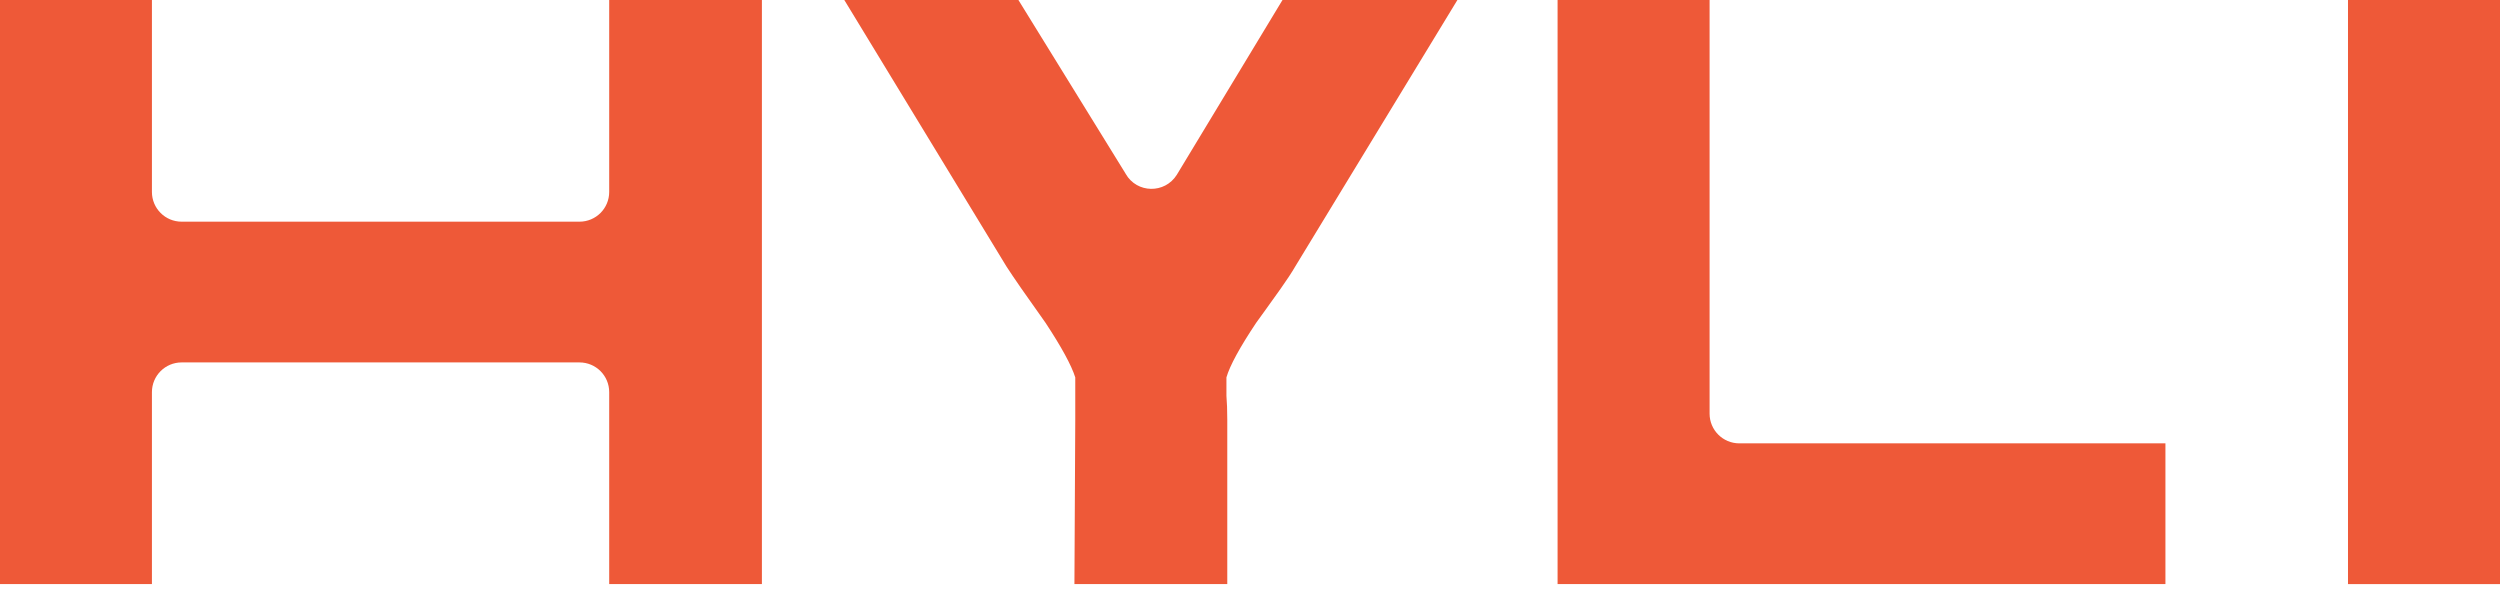
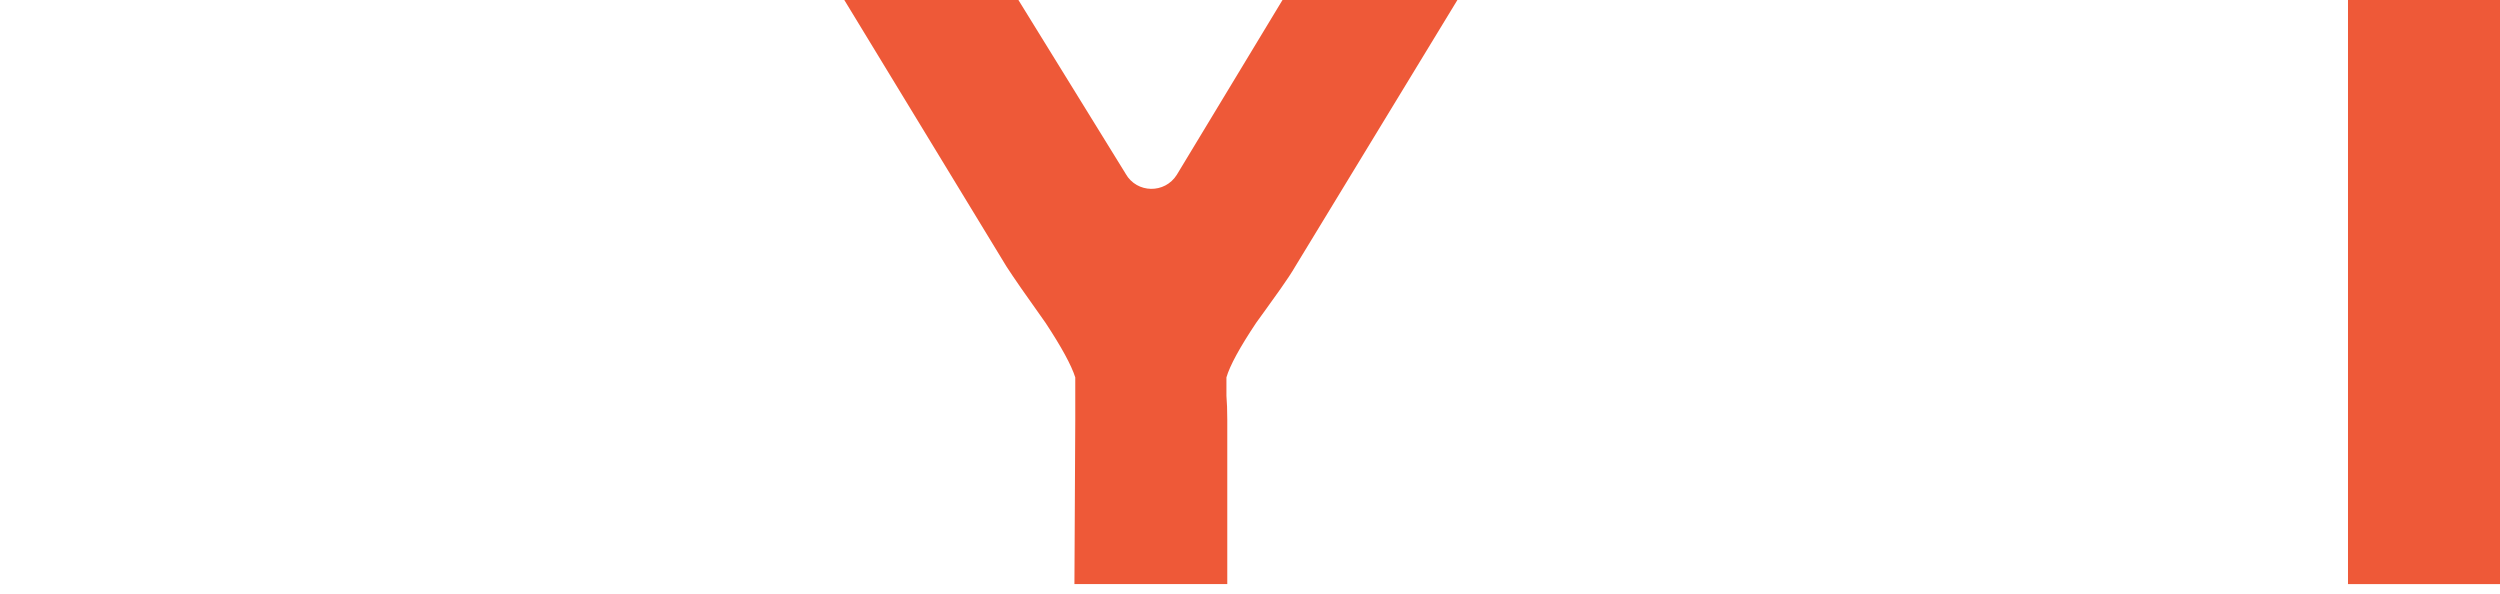
<svg xmlns="http://www.w3.org/2000/svg" width="122" height="29" viewBox="0 0 122 29" fill="none">
  <path d="M57.446 8.5C57.446 8.5 57.435 8.518 57.429 8.529C56.844 9.462 55.481 9.442 54.934 8.485C54.929 8.476 54.923 8.467 54.918 8.456L49.698 0H41.202L49.117 13.007C49.448 13.521 50.083 14.437 51.023 15.754C51.796 16.928 52.281 17.815 52.473 18.416V20.477L52.432 28.504H59.891V20.477C59.891 20.019 59.876 19.634 59.85 19.318V18.416C60.016 17.844 60.498 16.956 61.3 15.754L61.797 15.066C61.964 14.838 62.198 14.507 62.503 14.078C62.807 13.648 63.042 13.291 63.208 13.004L71.121 0H62.586L57.446 8.5Z" fill="#EE5938" />
-   <path d="M83.428 0H76.01V28.504H105.673V21.636H84.878C84.077 21.636 83.428 20.987 83.428 20.186V0Z" fill="#EE5938" />
  <path d="M122 0H114.582V28.504H122V0Z" fill="#EE5938" />
-   <path d="M28.28 10.818H8.864C8.062 10.818 7.414 10.169 7.414 9.368V0H0V28.504H7.414V19.136C7.414 18.334 8.062 17.686 8.864 17.686H28.278C29.08 17.686 29.729 18.334 29.729 19.136V28.504H37.181V0H29.729V9.368C29.729 10.169 29.08 10.818 28.278 10.818H28.28Z" fill="#EE5938" />
</svg>